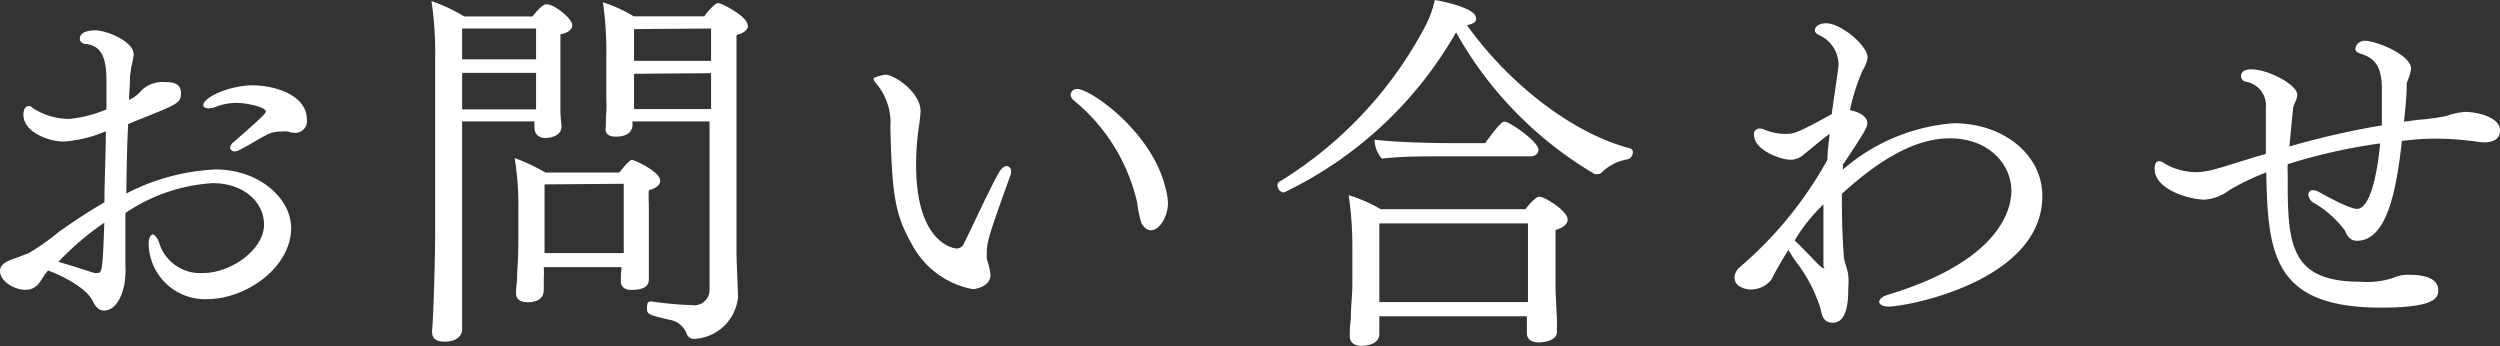
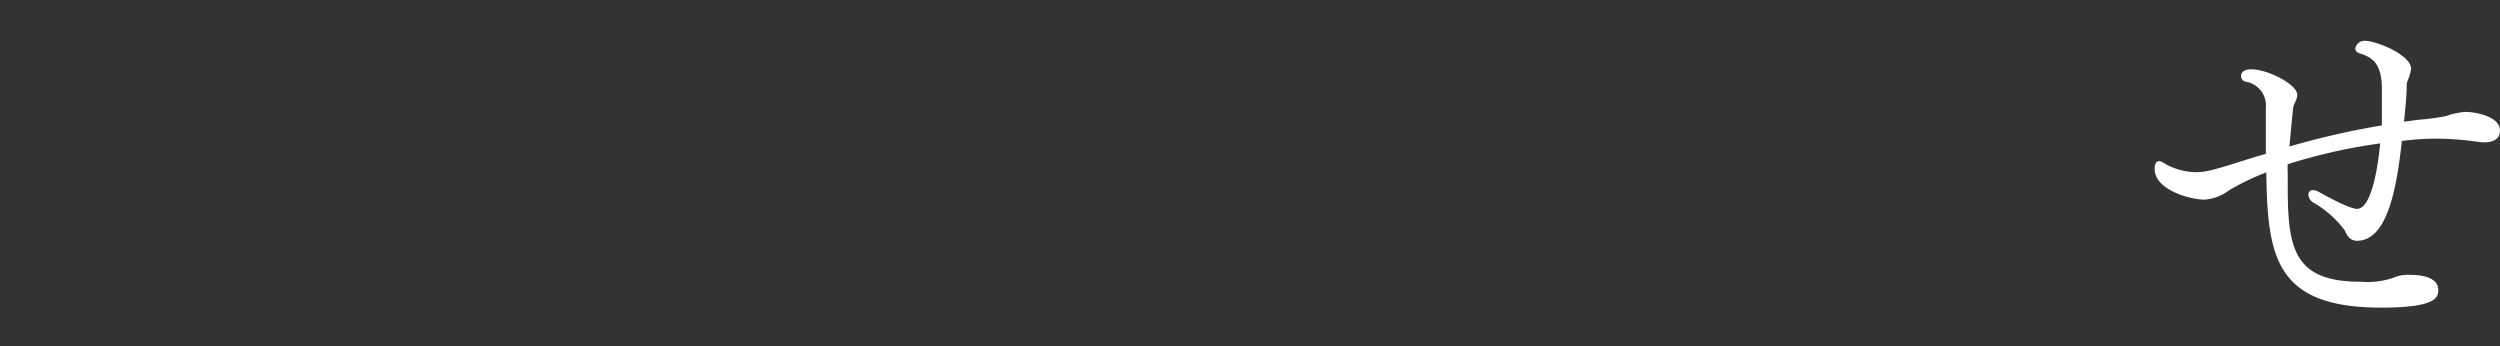
<svg xmlns="http://www.w3.org/2000/svg" viewBox="0 0 162.29 22.47">
  <rect x="0" y="0" width="162.29" height="22.47" fill="#333333" stroke="none" />
  <defs>
    <style>.cls-1{fill:#fff;}</style>
  </defs>
  <g id="レイヤー_2" data-name="レイヤー 2">
    <g id="text">
-       <path class="cls-1" d="M13.42,19.42a3.66,3.66,0,0,1-3.77-3.6c0-.58.26-.6.29-.6s.26.14.38.5a2.78,2.78,0,0,0,2.9,2c1.76,0,3.92-1.51,3.92-3.14,0-1.42-1.27-2.69-3.34-2.69a11.26,11.26,0,0,0-5.66,1.94v2.45c0,.29,0,.65,0,1a2.74,2.74,0,0,1,0,.5c0,1-.48,2.38-1.39,2.38-.34,0-.56-.27-.72-.6-.48-1-2.36-1.8-2.91-2a3.83,3.83,0,0,0-.33.44c-.39.67-.72.81-1.11.81C1,18.84,0,18.29,0,17.59c0-.52.67-.72,1.13-.88l.72-.27a15.76,15.76,0,0,0,2-1.41c.86-.61,1.82-1.25,2.93-1.9,0-1.49.09-3.05.09-4.61a8.57,8.57,0,0,1-2.71.67c-1,0-2.64-.6-2.64-1.75,0-.34.14-.55.34-.55A.28.28,0,0,1,2.11,7a4.33,4.33,0,0,0,2.38.72,8.08,8.08,0,0,0,2.42-.62V5.21C6.91,3.7,6.55,3,5.64,2.86c-.31,0-.46-.17-.46-.34,0-.48.65-.55,1-.55.75,0,2.5.72,2.5,1.56a6.5,6.5,0,0,1-.17.86c0,.17-.05.36-.07.58,0,.53-.05,1-.07,1.51a2.22,2.22,0,0,0,.6-.38l.31-.32a2,2,0,0,1,1.47-.45c.31,0,1,0,1,.72s-.34.74-3.43,2c-.08,1.51-.1,3-.12,4.51A14,14,0,0,1,14,11c2.79,0,4.9,1.85,4.9,3.81C18.89,17.35,16,19.42,13.42,19.42ZM3.79,17c.77.21,1.78.55,2.33.72a.78.78,0,0,0,.22,0c.28,0,.33-.21.43-3.26A18.18,18.18,0,0,0,3.79,17ZM19.08,8.62a1.13,1.13,0,0,1-.38-.08,1.36,1.36,0,0,0-.41,0,2.27,2.27,0,0,0-.7.09c-.69.29-1.32.75-2,1.08a.76.76,0,0,1-.38.12c-.1,0-.27-.09-.27-.24a.54.54,0,0,1,.22-.36c2-1.75,2.09-1.87,2.09-2,0-.28-1.25-.55-1.88-.55A3.66,3.66,0,0,0,14,6.94a1.17,1.17,0,0,1-.46.09c-.22,0-.34-.07-.34-.21,0-.51,1.73-1.28,3.2-1.28s3.52.65,3.52,2.21A.76.76,0,0,1,19.08,8.62Z" />
-       <path class="cls-1" d="M37.15,1.63c0,.24-.19.48-.77.6,0,.41,0,2.31,0,2.31,0,.38,0,1.87,0,2.68,0,.32.07.87.07,1v0c0,.6-.72.74-1.06.74s-.69-.21-.69-.64a3.24,3.24,0,0,1,0-.44H30v8c0,1.42,0,3.51,0,4.64,0,.21,0,.64,0,.84v0c0,.51-.46.82-1.13.82s-.82-.29-.82-.65v-.09c.08-.72.2-4.59.2-6.51V3.77a23,23,0,0,0-.24-3.7,11.37,11.37,0,0,1,2.13,1h4.42c.62-.77.81-.79.91-.79C35.93.24,37.15,1.2,37.15,1.63ZM30,1.85v2H34.8c0-.72,0-1.54,0-2Zm0,2.88V7.1h4.8c0-.52,0-1.46,0-1.8V4.73Zm12.86,7c0,.26-.24.48-.74.62a7.11,7.11,0,0,0,0,.89c0,.24,0,2.14,0,2.3s0,1.42,0,2c0,.12,0,.39,0,.58s0,.7-1.13.7c-.4,0-.69-.17-.69-.56v0a7.69,7.69,0,0,1,.05-.92H35.3a7,7,0,0,1,0,.77c0,.22,0,.55,0,.72,0,.51-.38.79-1.05.79-.48,0-.75-.21-.75-.57v-.1c0-.26.07-.72.07-1,0-.45.08-1.13.08-2.33,0-.64,0-1.34,0-2a19.12,19.12,0,0,0-.24-3.36,12.68,12.68,0,0,1,2,.94h4.8c.19-.26.65-.82.81-.82S42.84,11.14,42.84,11.69Zm-7.51.24,0,3.77v.69h5.14V15.24l0-3.31Zm13.2-10.3c0,.22-.17.46-.74.6,0,1.56,0,12,0,14,0,.58.07,2.16.1,2.9v.1A3,3,0,0,1,45.05,22a.49.49,0,0,1-.48-.36,1.46,1.46,0,0,0-1.15-.89C42.07,20.43,42,20.4,42,20s.1-.43.29-.43h0a24.07,24.07,0,0,0,2.64.24,1,1,0,0,0,1.13-1.08c0-3.34,0-6.94,0-10.85h-5l0,.22v0c0,.1,0,.77-1.08.77-.48,0-.67-.19-.67-.5V8.33c.05-.34,0-.82.05-1a9.11,9.11,0,0,0,0-.94c0-.19,0-2.47,0-2.64a22.75,22.75,0,0,0-.22-3.6,9.4,9.4,0,0,1,2,.91h4.59c0-.07.65-.86.89-.86S48.53,1.08,48.53,1.63Zm-7.39.22,0,2.06h5V1.85Zm0,2.9V7.08h5V4.75Z" />
-       <path class="cls-1" d="M64.06,16.42a2.59,2.59,0,0,0,0,.41,4.38,4.38,0,0,1,.24,1c0,.79-1,.94-1.15.94a5.64,5.64,0,0,1-4-3c-1-1.77-1.25-3-1.35-7.53A3.93,3.93,0,0,0,57,5.57c-.2-.22-.29-.36-.29-.46s.65-.26.77-.26c.57,0,2.28,1.13,2.28,2.37a9.55,9.55,0,0,1-.12,1.06,17.24,17.24,0,0,0-.17,2.43c0,5.06,2.42,5.42,2.64,5.42a.51.51,0,0,0,.48-.36c.62-1.23,1.53-3.27,2.25-4.56.15-.26.34-.43.51-.43s.29.14.29.36a.93.93,0,0,1-.08.33C64.22,15.19,64.06,15.7,64.06,16.42Zm11.76-3.24c0,.84-.53,1.77-1.11,1.77-.21,0-.43-.14-.62-.48a8.09,8.09,0,0,1-.27-1.32,12,12,0,0,0-4.1-6.62.56.56,0,0,1-.22-.39.4.4,0,0,1,.44-.36c.86,0,4.87,2.79,5.73,6.46A4.25,4.25,0,0,1,75.82,13.18Z" />
-       <path class="cls-1" d="M106,9.87a.51.51,0,0,1-.32.47,3.12,3.12,0,0,0-1.72.87.36.36,0,0,1-.24.09.54.54,0,0,1-.2,0,24.62,24.62,0,0,1-9-9.2,25.54,25.54,0,0,1-11.18,10.4.47.47,0,0,1-.41-.46.24.24,0,0,1,.12-.24A26.09,26.09,0,0,0,92.57,1.61,6.75,6.75,0,0,0,93.14,0c.1,0,2.67.48,2.67,1.15a.31.31,0,0,1,0,.17c-.07.17-.29.26-.58.31,2.53,3.58,6.7,7,10.59,8A.27.27,0,0,1,106,9.87Zm-4.23,4.36c0,.24-.19.53-.79.7,0,.55,0,3.77,0,3.77,0,.38.07,1.51.09,2,0,.31,0,.72,0,.86v0c0,.6-1,.67-1.15.67-.56,0-.8-.24-.8-.6,0-.1,0-.77,0-1.1H89.54v.38c0,.17,0,.65,0,.77,0,.74-1,.77-1.15.77-.41,0-.77-.17-.77-.63v-.07c0-.1,0-.58.07-1,0-.8.1-1.68.1-2.28V15.89a22.86,22.86,0,0,0-.24-3.22,9.74,9.74,0,0,1,2.08.91h9.39c.6-.74.79-.81.91-.81C100.3,12.77,101.76,13.71,101.76,14.23ZM99.87,9.72c0,.22-.17.43-.53.43H93.46c-1.08,0-2.6,0-3.75.15a1.92,1.92,0,0,1-.48-1.23c1.25.15,3.41.22,4.87.22h2.31c1-1.37,1.13-1.39,1.27-1.39C98,7.9,99.87,9.19,99.87,9.72ZM89.54,14.5v5.11h9.65v-.55s0-3.39,0-4.56Z" />
-       <path class="cls-1" d="M122.59,19.9c-.38,0-.6-.15-.6-.31s.19-.34.58-.46c7.7-2.33,8-5.93,8-6.75,0-1.67-1.42-3.4-4-3.4-2.13,0-4.41,1.24-7,3.6v.74c0,1.2.05,2.3.12,3.22,0,.48.24.84.29,1.32s0,.67,0,1c0,1.41-.36,2.09-1,2.09s-.72-.53-.79-.89a9.84,9.84,0,0,0-1.66-3.15,8,8,0,0,1-.43-.69,20.69,20.69,0,0,0-1.1,1.92,1.69,1.69,0,0,1-1.4.65c-.24,0-1-.15-1-.77a.92.92,0,0,1,.31-.65,25.11,25.11,0,0,0,5.72-7c0-.55.09-1.11.14-1.68a1.56,1.56,0,0,1-.19.14c-.51.38-1,.82-1.49,1.2a1.27,1.27,0,0,1-.84.34c-.7,0-2.38-.65-2.38-1.59a.42.42,0,0,1,0-.19.38.38,0,0,1,.41-.24.54.54,0,0,1,.26.07,3.59,3.59,0,0,0,1.37.27c.53,0,.67,0,3-1.28,0-.12.44-3,.44-3.16a2.13,2.13,0,0,0-1.32-2c-.08-.05-.22-.14-.22-.29s.17-.45.74-.45c.92,0,2.69,1.41,2.69,2.25a2.48,2.48,0,0,1-.33.82,13,13,0,0,0-.82,2.57c.48.09,1.13.36,1.13.84,0,.26-.15.55-1.59,2.71l0,.31A12.36,12.36,0,0,1,126.84,8c3.17,0,5.74,2,5.74,4.73C132.58,18.22,123.87,19.9,122.59,19.9Zm-4.17-6.68a11,11,0,0,0-1.9,2.36l0,0,0,.05c.27.24.72.72,1.06,1.06.14.14.65.72.79.72s0-.05,0-.15c0-1.27,0-2.64,0-4.13Z" />
      <path class="cls-1" d="M162.29,8.47c0,.7-.7.77-1,.77s-.45-.05-.7-.07A19.74,19.74,0,0,0,157.92,9a18.06,18.06,0,0,0-2,.15c-.36,3.31-1,6.48-2.92,6.48-.29,0-.58-.15-.77-.65a6.71,6.71,0,0,0-2.09-1.85.65.65,0,0,1-.29-.5.28.28,0,0,1,.29-.29,1,1,0,0,1,.43.14c1.92,1.08,2.38,1.08,2.43,1.08,1.1,0,1.46-3.67,1.51-4.25a36,36,0,0,0-6,1.35,4.23,4.23,0,0,0,0,.6V12c0,4.08.34,6.29,4.73,6.29a5.35,5.35,0,0,0,2.14-.26,2.23,2.23,0,0,1,1-.19c1.56,0,1.9.52,1.9,1s-.17,1.13-3.7,1.13c-6.91,0-7.37-3.36-7.46-8.69v-.09a16.32,16.32,0,0,0-2.4,1.15,3,3,0,0,1-1.61.62c-.91,0-3.24-.62-3.24-2,0-.29.09-.5.28-.5a.6.6,0,0,1,.34.14,4.23,4.23,0,0,0,2.14.58,5,5,0,0,0,1.13-.19c.93-.24,2-.63,3.33-1,0-1.2,0-2.31,0-3a1.56,1.56,0,0,0-1.27-1.68.38.38,0,0,1-.34-.36c0-.45.55-.45.65-.45,1.13,0,3,1,3,1.65,0,.34-.24.58-.27.87-.09.81-.16,1.65-.24,2.49a52.36,52.36,0,0,1,6-1.37c0-.79,0-1.6,0-2.42,0-1.63-.67-2-1.36-2.23-.27-.07-.36-.19-.36-.34a.6.6,0,0,1,.62-.5c.74,0,3,.91,3,1.82a3,3,0,0,1-.22.75,1.05,1.05,0,0,0-.07.4c0,.72-.1,1.52-.17,2.28l.89-.12a16.07,16.07,0,0,0,1.82-.24,4.6,4.6,0,0,1,1.11-.26C160.18,7.2,162.29,7.42,162.29,8.47Z" />
    </g>
  </g>
</svg>